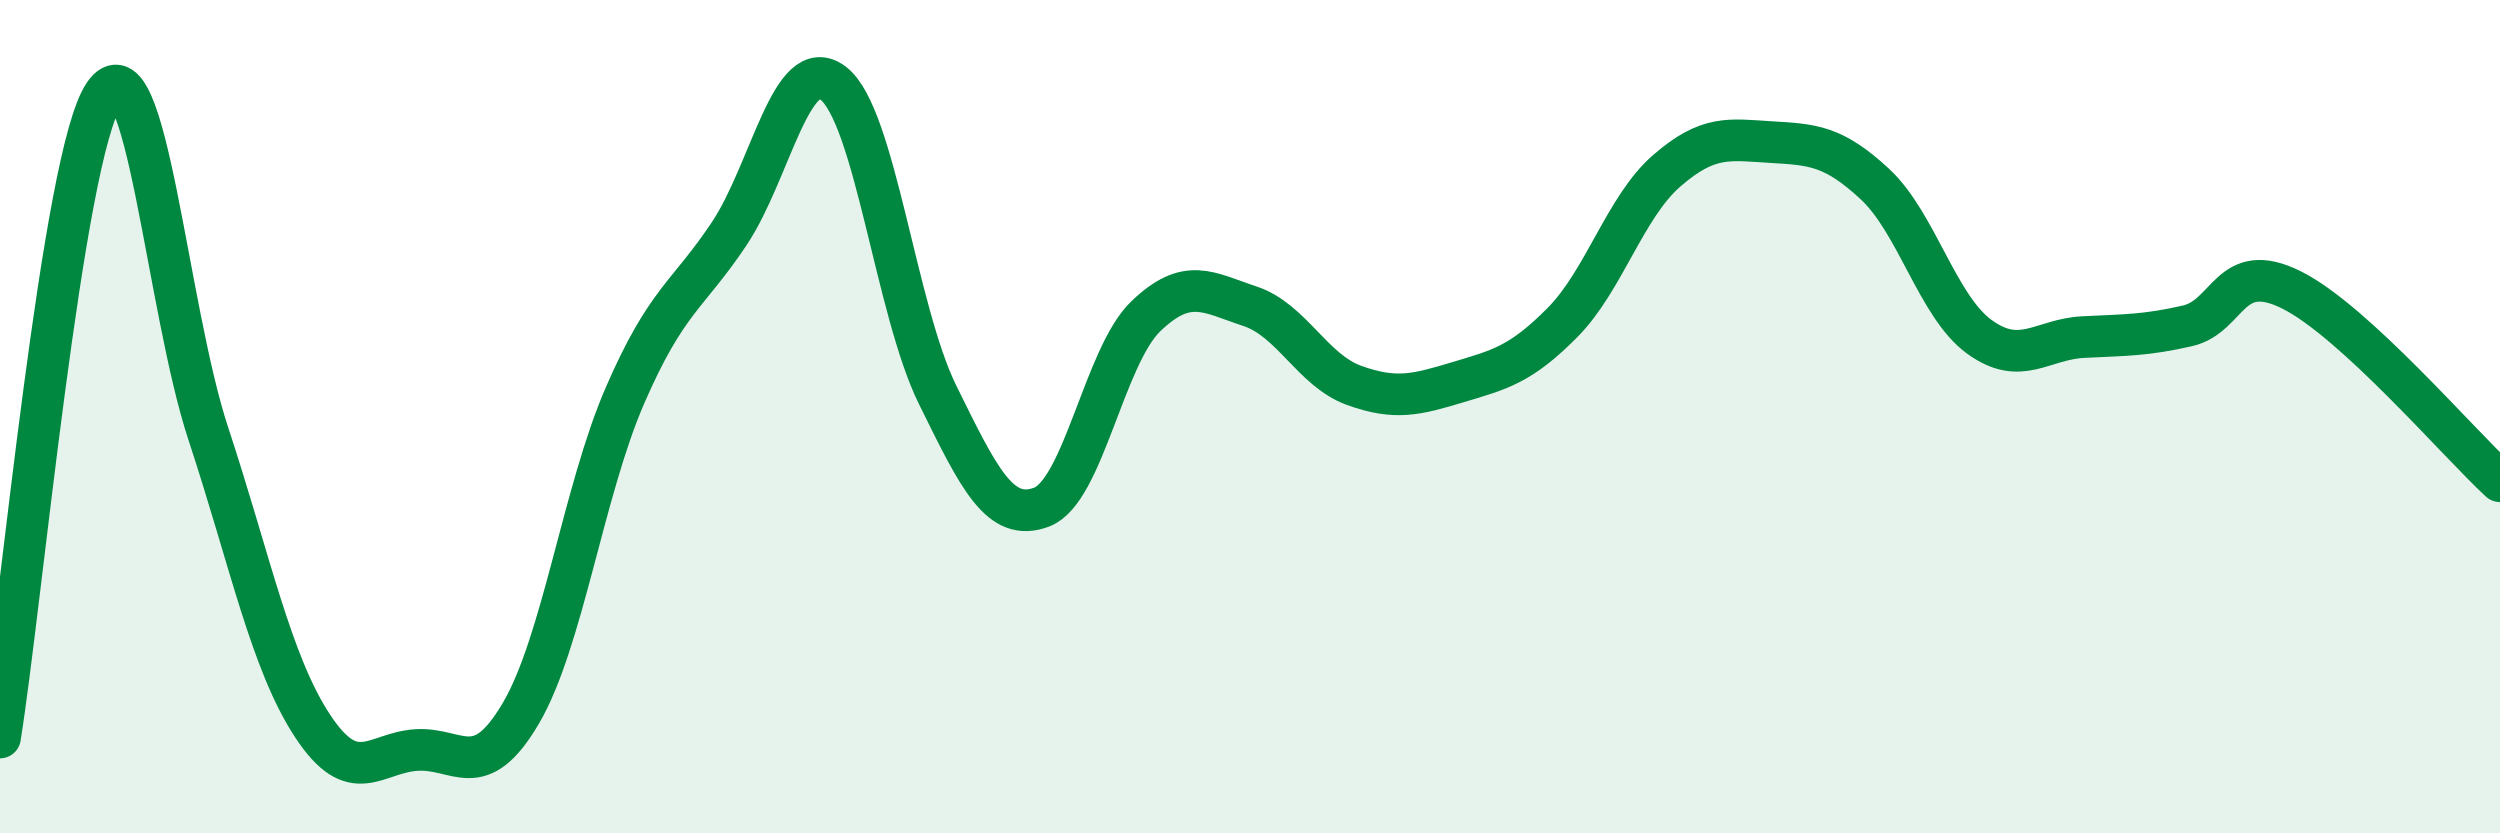
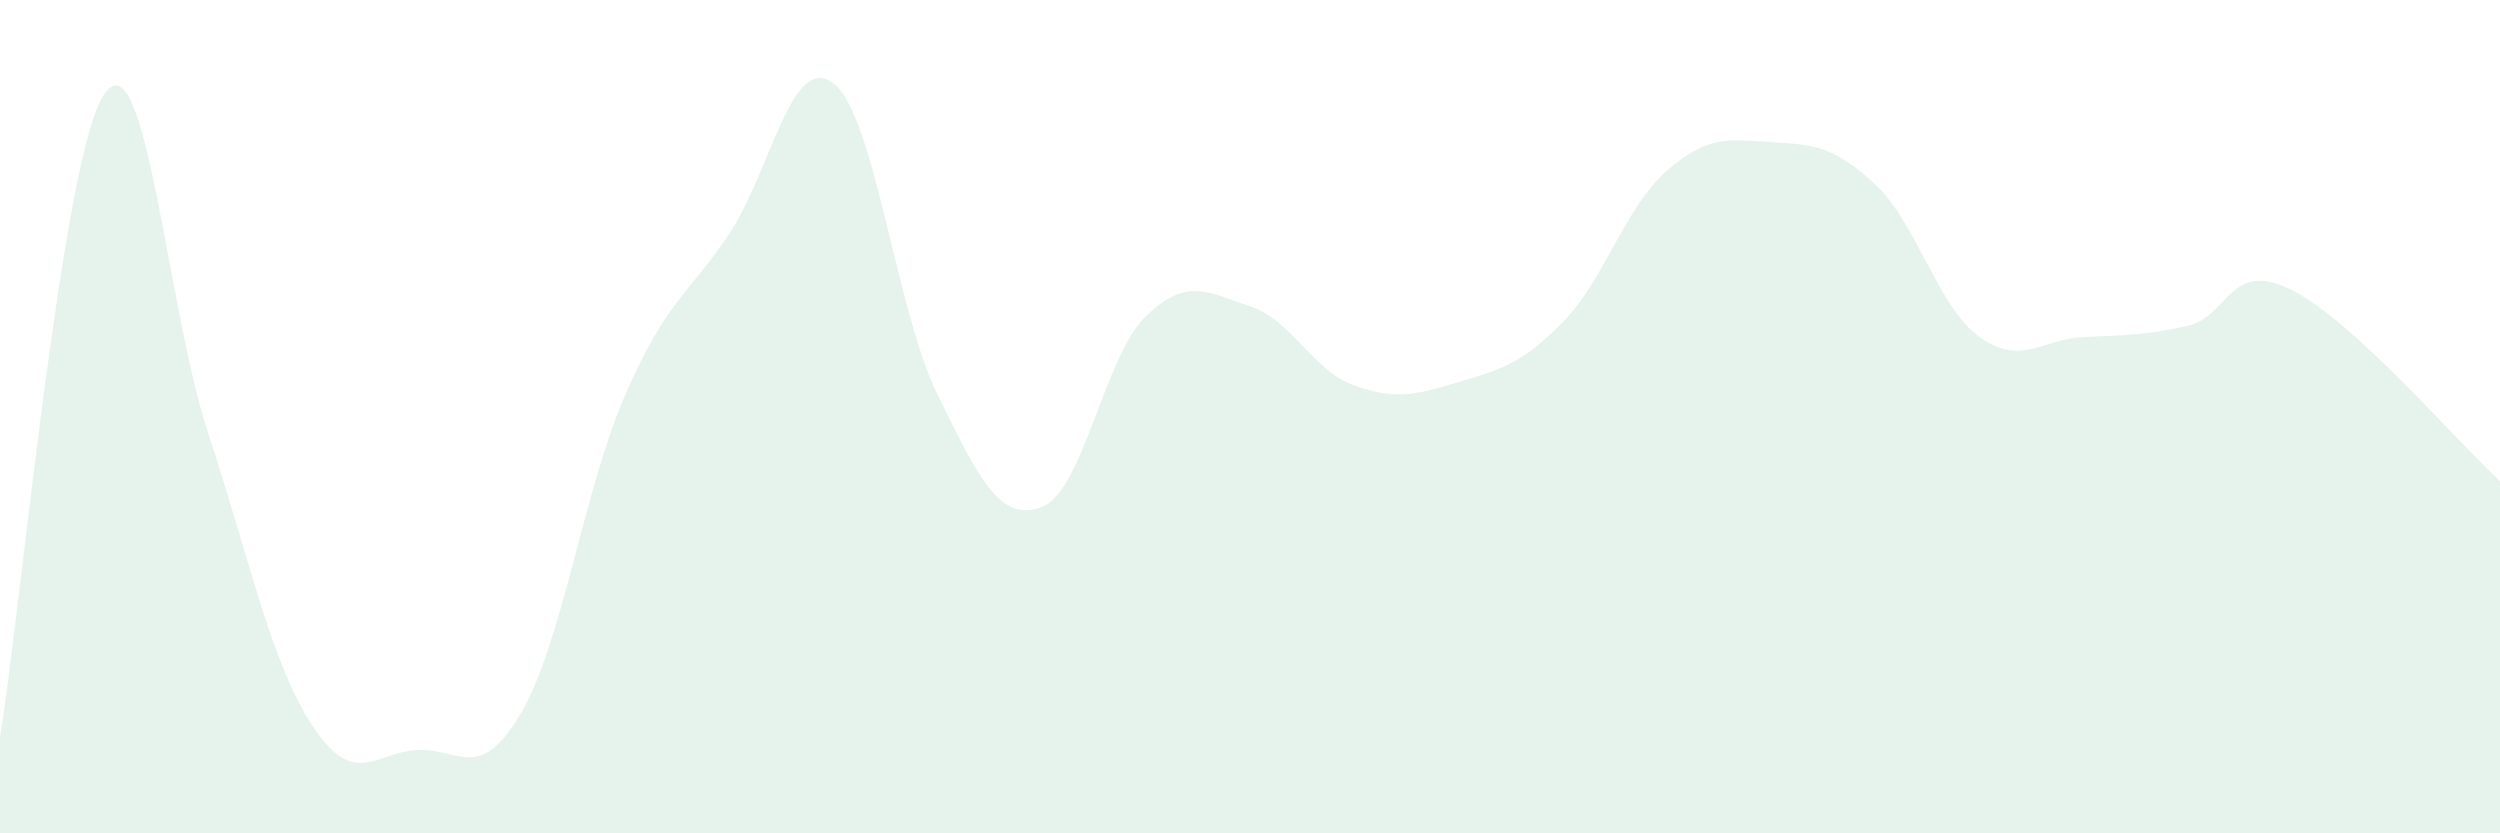
<svg xmlns="http://www.w3.org/2000/svg" width="60" height="20" viewBox="0 0 60 20">
  <path d="M 0,17.7 C 0.5,14.61 1.5,3.72 2.5,2.26 C 3.5,0.8 4,7.38 5,10.41 C 6,13.44 6.5,15.9 7.5,17.42 C 8.5,18.94 9,18.06 10,18 C 11,17.94 11.5,18.82 12.5,17.12 C 13.5,15.42 14,11.79 15,9.49 C 16,7.19 16.5,7.11 17.5,5.61 C 18.5,4.11 19,1.23 20,2 C 21,2.77 21.5,7.44 22.5,9.47 C 23.5,11.5 24,12.55 25,12.17 C 26,11.79 26.5,8.55 27.5,7.59 C 28.5,6.63 29,7.02 30,7.35 C 31,7.68 31.5,8.89 32.5,9.25 C 33.5,9.61 34,9.47 35,9.17 C 36,8.87 36.5,8.75 37.5,7.74 C 38.5,6.73 39,4.97 40,4.1 C 41,3.23 41.5,3.35 42.5,3.41 C 43.5,3.47 44,3.49 45,4.42 C 46,5.35 46.5,7.35 47.5,8.08 C 48.5,8.81 49,8.14 50,8.09 C 51,8.04 51.5,8.05 52.5,7.82 C 53.5,7.59 53.5,6.21 55,6.96 C 56.5,7.71 59,10.63 60,11.55L60 20L0 20Z" fill="#008740" opacity="0.1" stroke-linecap="round" stroke-linejoin="round" />
-   <path d="M 0,17.7 C 0.5,14.61 1.5,3.72 2.5,2.26 C 3.5,0.8 4,7.38 5,10.41 C 6,13.44 6.5,15.9 7.5,17.42 C 8.5,18.94 9,18.06 10,18 C 11,17.94 11.5,18.82 12.5,17.12 C 13.5,15.42 14,11.79 15,9.49 C 16,7.19 16.5,7.11 17.5,5.61 C 18.5,4.11 19,1.23 20,2 C 21,2.77 21.5,7.44 22.5,9.47 C 23.5,11.5 24,12.55 25,12.17 C 26,11.79 26.5,8.55 27.5,7.59 C 28.5,6.63 29,7.02 30,7.35 C 31,7.68 31.5,8.89 32.5,9.25 C 33.5,9.61 34,9.47 35,9.17 C 36,8.87 36.5,8.75 37.5,7.74 C 38.5,6.73 39,4.97 40,4.1 C 41,3.23 41.5,3.35 42.5,3.41 C 43.5,3.47 44,3.49 45,4.42 C 46,5.35 46.5,7.35 47.5,8.08 C 48.5,8.81 49,8.14 50,8.09 C 51,8.04 51.5,8.05 52.5,7.82 C 53.5,7.59 53.5,6.21 55,6.96 C 56.5,7.71 59,10.63 60,11.55" stroke="#008740" stroke-width="1" fill="none" stroke-linecap="round" stroke-linejoin="round" />
</svg>